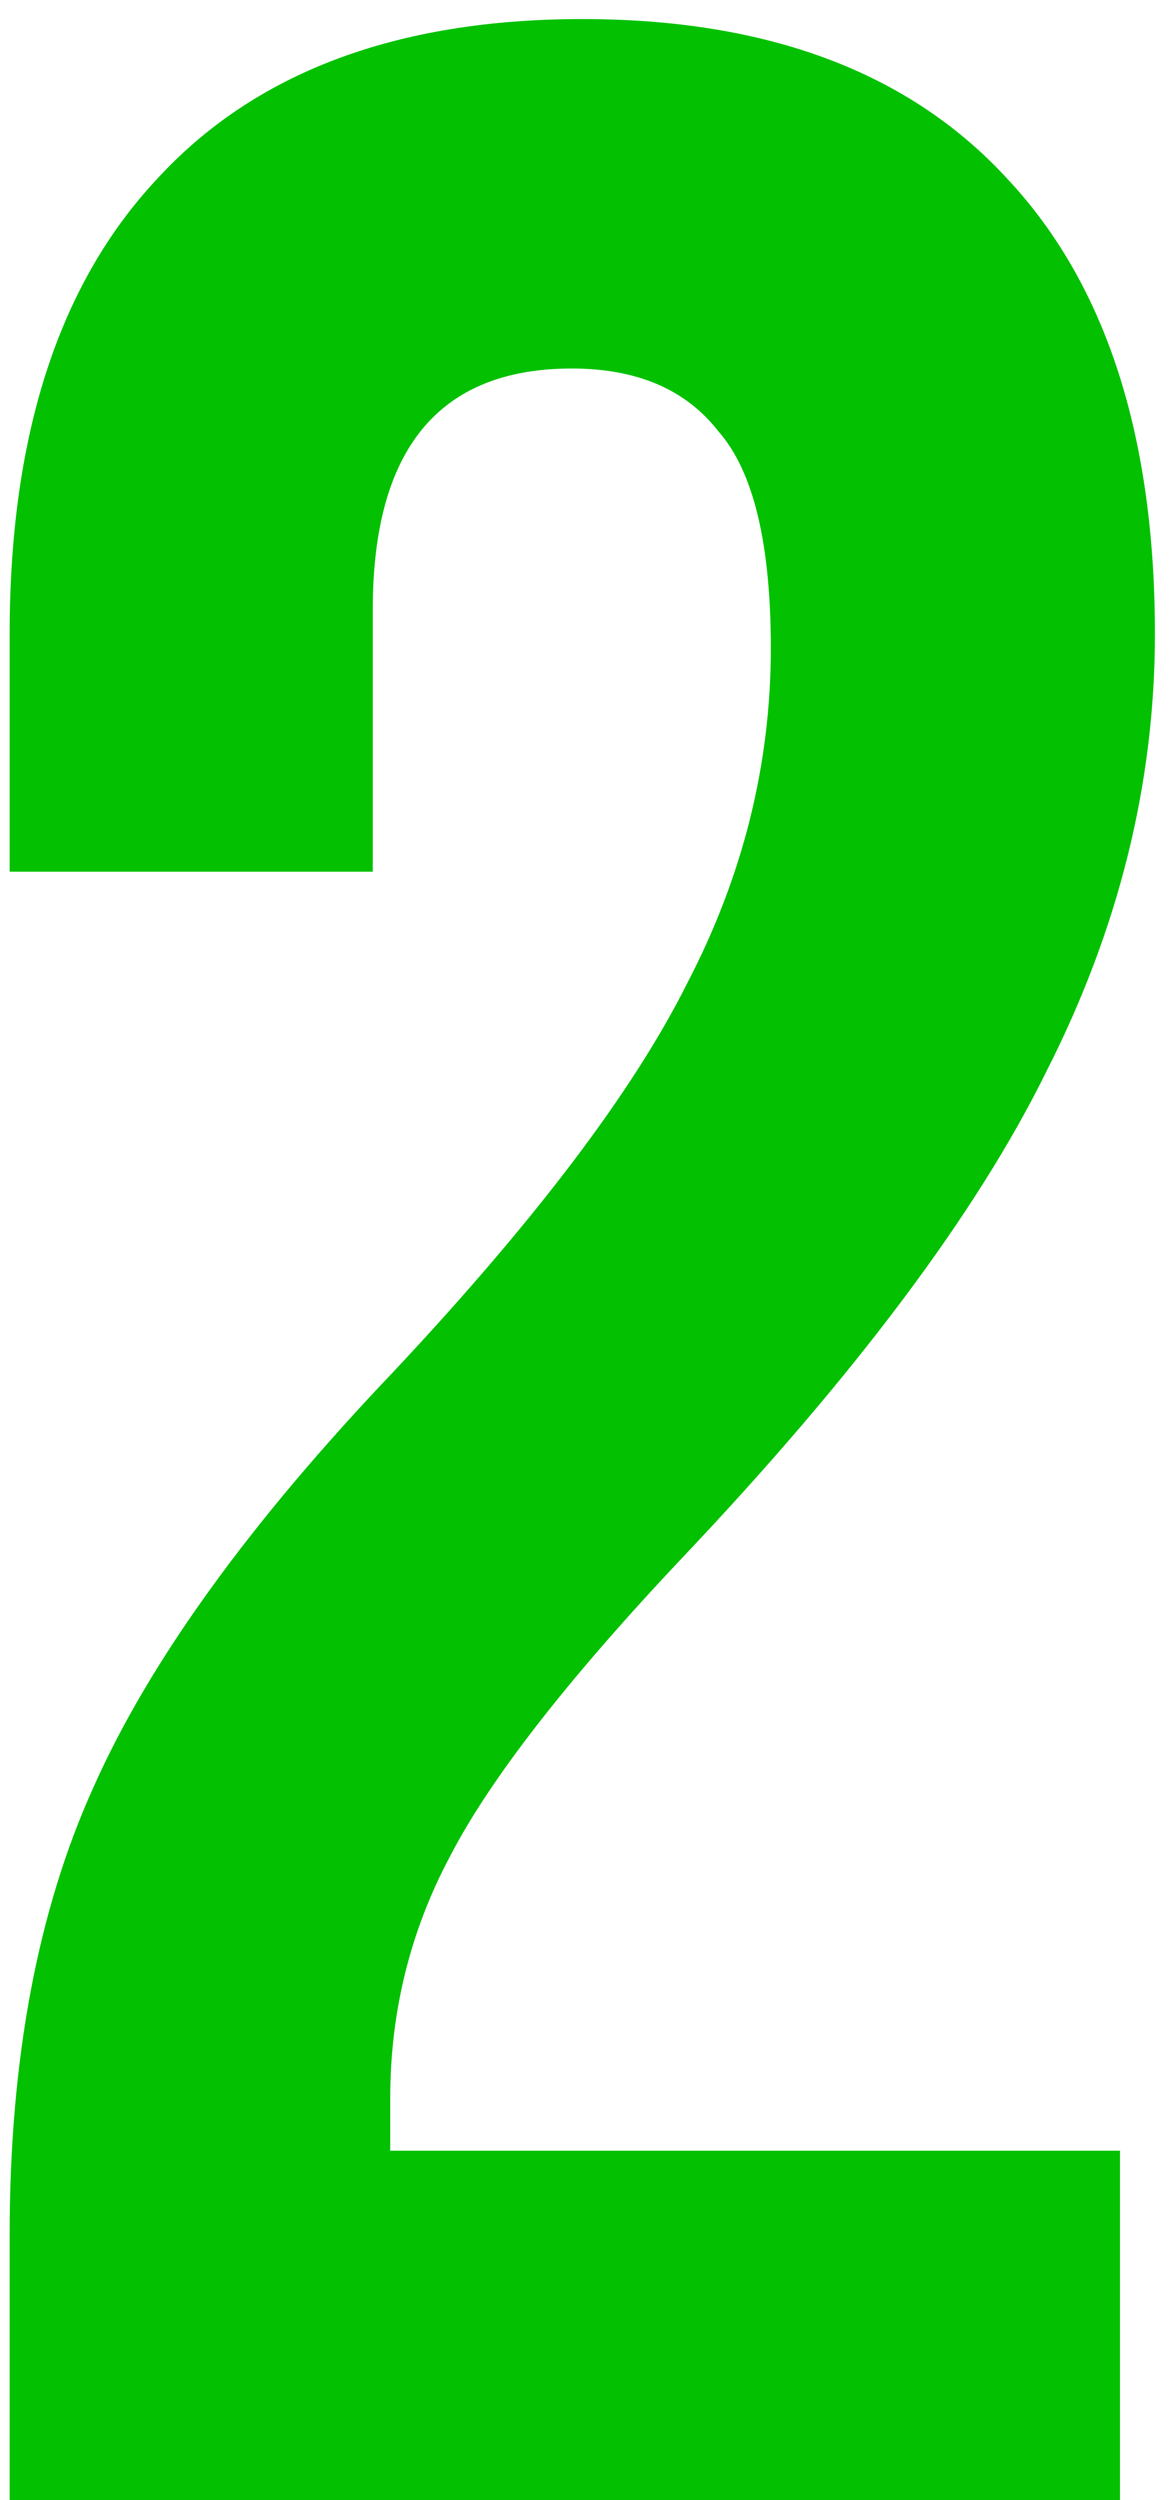
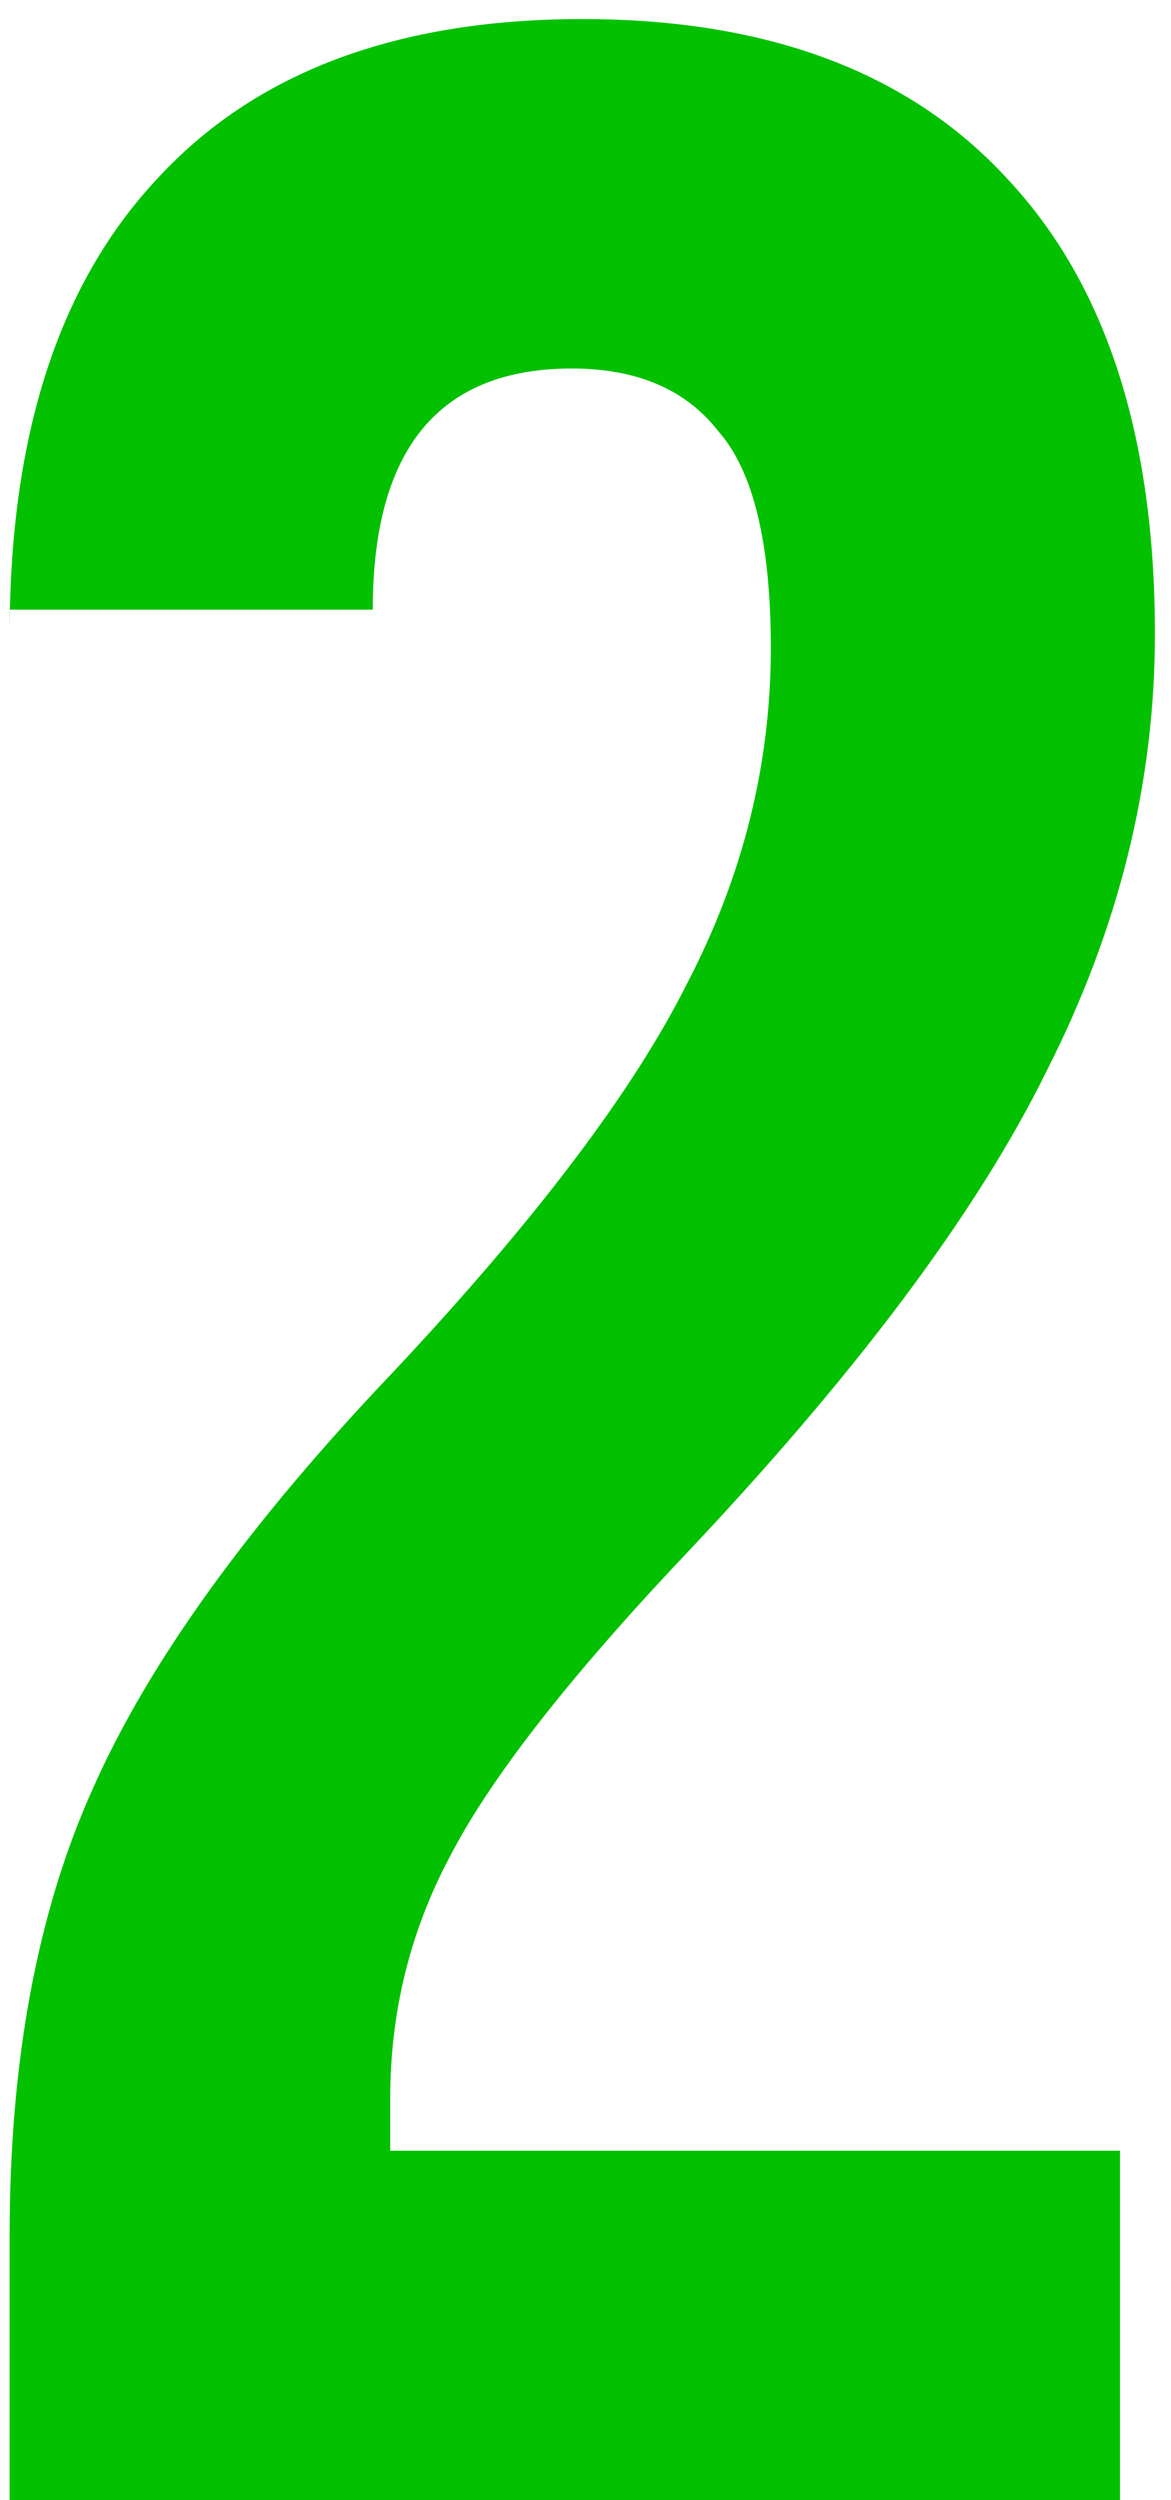
<svg xmlns="http://www.w3.org/2000/svg" width="45" height="96" viewBox="0 0 45 96" fill="none">
-   <path d="M0.371 85.802C0.371 79.093 1.444 73.368 3.591 68.627C5.738 63.797 9.585 58.474 15.131 52.66C20.587 46.845 24.344 41.881 26.402 37.766C28.549 33.651 29.622 29.357 29.622 24.885C29.622 20.859 28.951 18.086 27.609 16.565C26.357 14.955 24.479 14.15 21.974 14.15C16.875 14.15 14.325 17.236 14.325 23.409V33.472H0.371V24.348C0.371 16.744 2.249 10.93 6.006 6.904C9.763 2.79 15.22 0.732 22.376 0.732C29.533 0.732 34.989 2.79 38.746 6.904C42.503 10.93 44.382 16.744 44.382 24.348C44.382 30.073 42.995 35.664 40.222 41.12C37.539 46.577 32.842 52.839 26.133 59.906C21.75 64.557 18.798 68.359 17.277 71.311C15.757 74.173 14.996 77.26 14.996 80.569V82.582H43.04V96H0.371V85.802Z" fill="#03C100" />
+   <path d="M0.371 85.802C0.371 79.093 1.444 73.368 3.591 68.627C5.738 63.797 9.585 58.474 15.131 52.66C20.587 46.845 24.344 41.881 26.402 37.766C28.549 33.651 29.622 29.357 29.622 24.885C29.622 20.859 28.951 18.086 27.609 16.565C26.357 14.955 24.479 14.15 21.974 14.15C16.875 14.15 14.325 17.236 14.325 23.409H0.371V24.348C0.371 16.744 2.249 10.93 6.006 6.904C9.763 2.79 15.22 0.732 22.376 0.732C29.533 0.732 34.989 2.79 38.746 6.904C42.503 10.93 44.382 16.744 44.382 24.348C44.382 30.073 42.995 35.664 40.222 41.12C37.539 46.577 32.842 52.839 26.133 59.906C21.75 64.557 18.798 68.359 17.277 71.311C15.757 74.173 14.996 77.26 14.996 80.569V82.582H43.04V96H0.371V85.802Z" fill="#03C100" />
</svg>